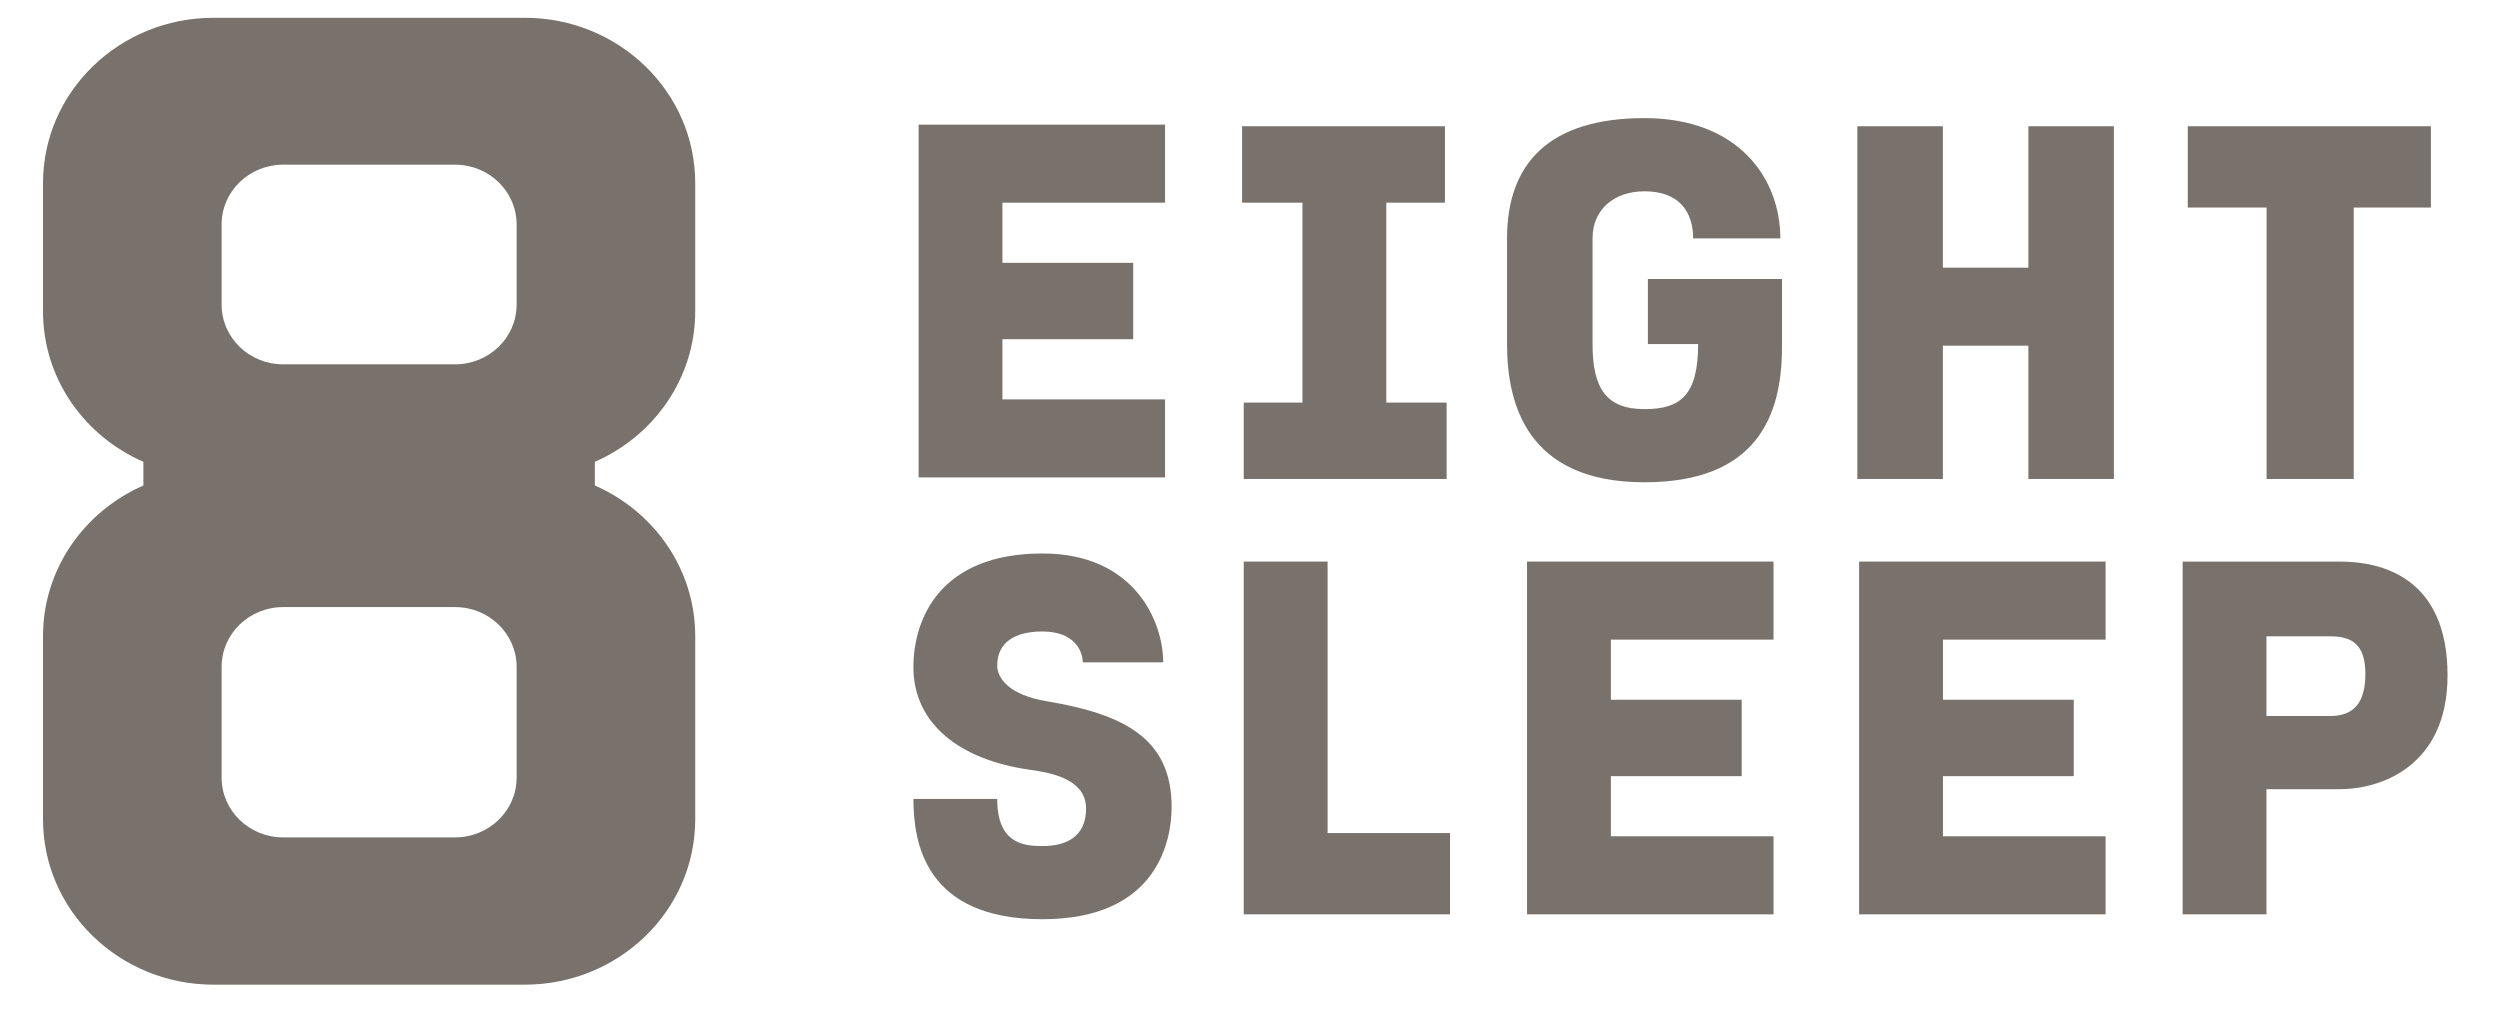
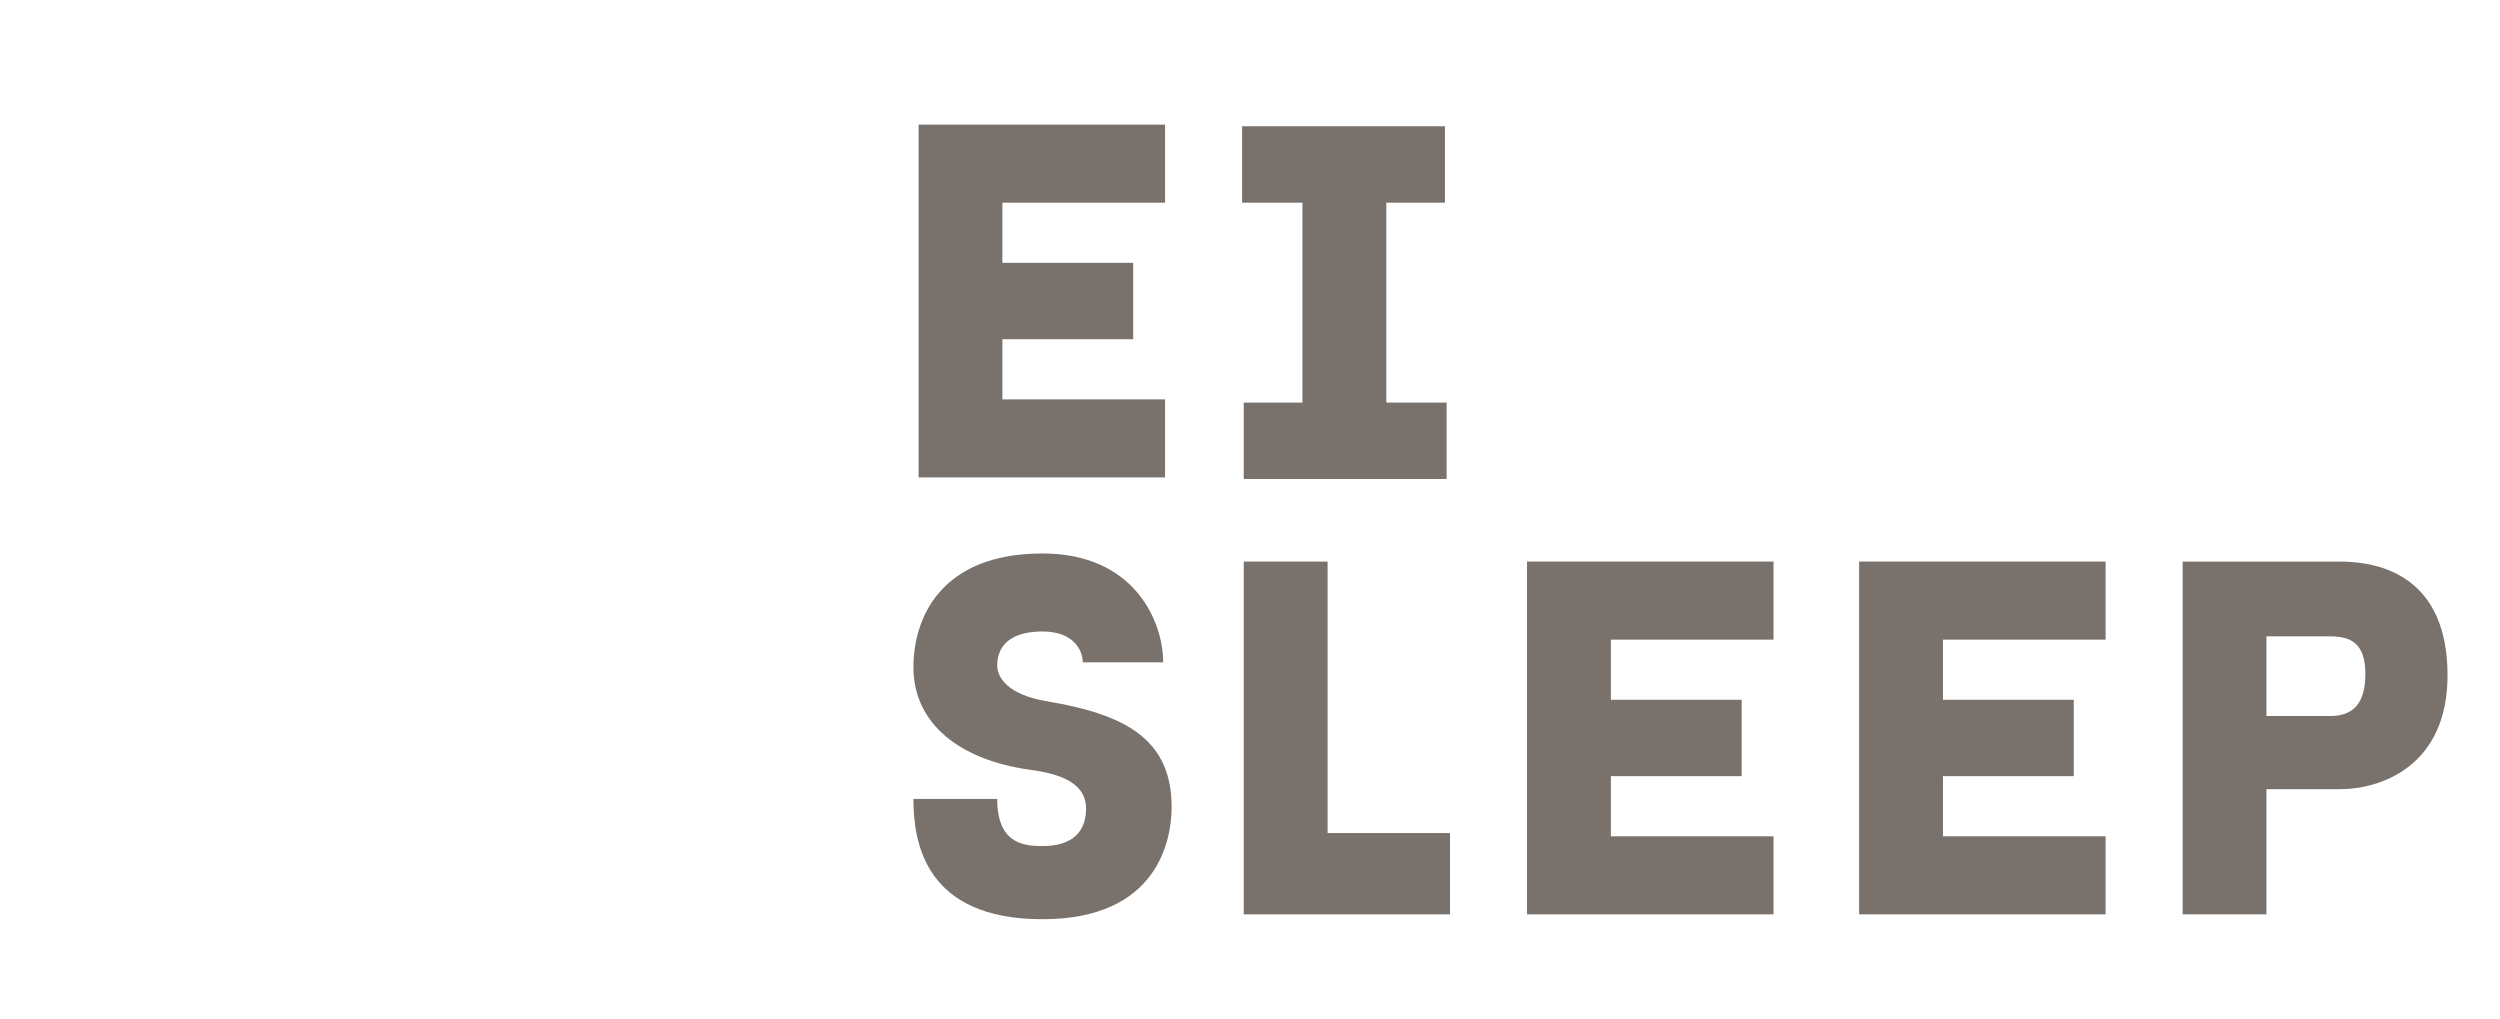
<svg xmlns="http://www.w3.org/2000/svg" width="54" height="22" viewBox="0 0 54 22" fill="none">
  <g clip-path="url(#clip0_12449_16067)">
-     <path fill-rule="evenodd" clip-rule="evenodd" d="M11.159 16.798C11.159 17.51 10.563 18.088 9.828 18.088H6.117C5.382 18.088 4.787 17.51 4.787 16.798V14.403C4.787 13.691 5.382 13.113 6.117 13.113H9.828C10.563 13.113 11.159 13.691 11.159 14.403V16.798ZM4.787 4.847C4.787 4.134 5.382 3.557 6.117 3.557H9.828C10.563 3.557 11.159 4.134 11.159 4.847V6.58C11.159 7.293 10.563 7.87 9.828 7.87H6.117C5.382 7.87 4.787 7.293 4.787 6.58V4.847ZM15.017 6.722V3.957C15.017 1.982 13.368 0.384 11.332 0.384H4.614C2.578 0.384 0.929 1.982 0.929 3.957V6.722C0.929 8.177 1.819 9.416 3.097 9.975V10.487C1.819 11.046 0.929 12.293 0.929 13.74V17.696C0.929 19.67 2.578 21.269 4.614 21.269H11.332C13.368 21.269 15.017 19.67 15.017 17.696V13.74C15.017 12.293 14.127 11.046 12.849 10.487V9.975C14.127 9.416 15.017 8.169 15.017 6.722Z" fill="#79716B" />
    <path fill-rule="evenodd" clip-rule="evenodd" d="M32.984 19.75H38.308V18.064H34.795V16.765H37.62V15.115H34.795V13.816H38.308V12.13H32.984V19.75Z" fill="#79716B" />
-     <path fill-rule="evenodd" clip-rule="evenodd" d="M43.813 5.782H41.966V2.727H40.119V10.346H41.966V7.467H43.813V10.346H45.66V2.727H43.813V5.782Z" fill="#79716B" />
    <path fill-rule="evenodd" clip-rule="evenodd" d="M40.157 19.75H45.481V18.064H41.968V16.765H44.793V15.115H41.968V13.816H45.481V12.13H40.157V19.75Z" fill="#79716B" />
    <path fill-rule="evenodd" clip-rule="evenodd" d="M50.331 15.466H48.955V13.745H50.331C50.766 13.745 51.092 13.886 51.092 14.553C51.092 15.184 50.838 15.466 50.331 15.466ZM50.549 12.13H47.145V19.75H48.955V17.046H50.549C51.418 17.046 52.867 16.554 52.867 14.588C52.867 12.481 51.454 12.13 50.549 12.13Z" fill="#79716B" />
-     <path fill-rule="evenodd" clip-rule="evenodd" d="M35.594 7.432H36.68C36.68 8.555 36.282 8.837 35.521 8.837C34.689 8.837 34.399 8.38 34.399 7.432V5.15C34.399 4.518 34.87 4.132 35.521 4.132C36.282 4.132 36.572 4.588 36.572 5.15H38.455C38.455 3.851 37.55 2.551 35.521 2.551C33.457 2.551 32.552 3.534 32.552 5.15V7.432C32.552 8.731 32.986 10.417 35.521 10.417C37.948 10.417 38.491 8.977 38.491 7.503V6.027H35.594V7.432Z" fill="#79716B" />
    <path fill-rule="evenodd" clip-rule="evenodd" d="M22.627 15.15C21.757 15.009 21.54 14.623 21.54 14.377C21.54 13.886 21.903 13.64 22.518 13.64C23.206 13.64 23.387 14.061 23.387 14.307H25.125C25.125 13.429 24.51 11.955 22.518 11.955C20.309 11.955 19.73 13.359 19.73 14.412C19.73 15.641 20.744 16.414 22.228 16.624C22.735 16.695 23.459 16.835 23.459 17.467C23.459 17.959 23.17 18.275 22.518 18.275C22.083 18.275 21.54 18.204 21.54 17.257H19.73C19.73 18.204 19.983 19.855 22.518 19.855C25.017 19.855 25.307 18.134 25.307 17.432C25.307 15.957 24.293 15.431 22.627 15.15Z" fill="#79716B" />
    <path fill-rule="evenodd" clip-rule="evenodd" d="M25.165 8.627H21.652V7.327H24.477V5.677H21.652V4.378H25.165V2.692H19.842V10.312H25.165V8.627Z" fill="#79716B" />
    <path fill-rule="evenodd" clip-rule="evenodd" d="M28.676 12.13H26.865V19.75H31.32V17.994H28.676V12.13Z" fill="#79716B" />
-     <path fill-rule="evenodd" clip-rule="evenodd" d="M48.958 10.346H50.84V4.483H52.507V2.727H47.256V4.483H48.958V10.346Z" fill="#79716B" />
    <path fill-rule="evenodd" clip-rule="evenodd" d="M28.133 8.696H26.865V10.346H31.247V8.696H29.944V4.378H31.211V2.727H26.829V4.378H28.133V8.696Z" fill="#79716B" />
  </g>
  <defs>
    <clipPath id="clip0_12449_16067">
      <rect width="52.148" height="22" fill="white" transform="translate(0.927)" />
    </clipPath>
  </defs>
</svg>